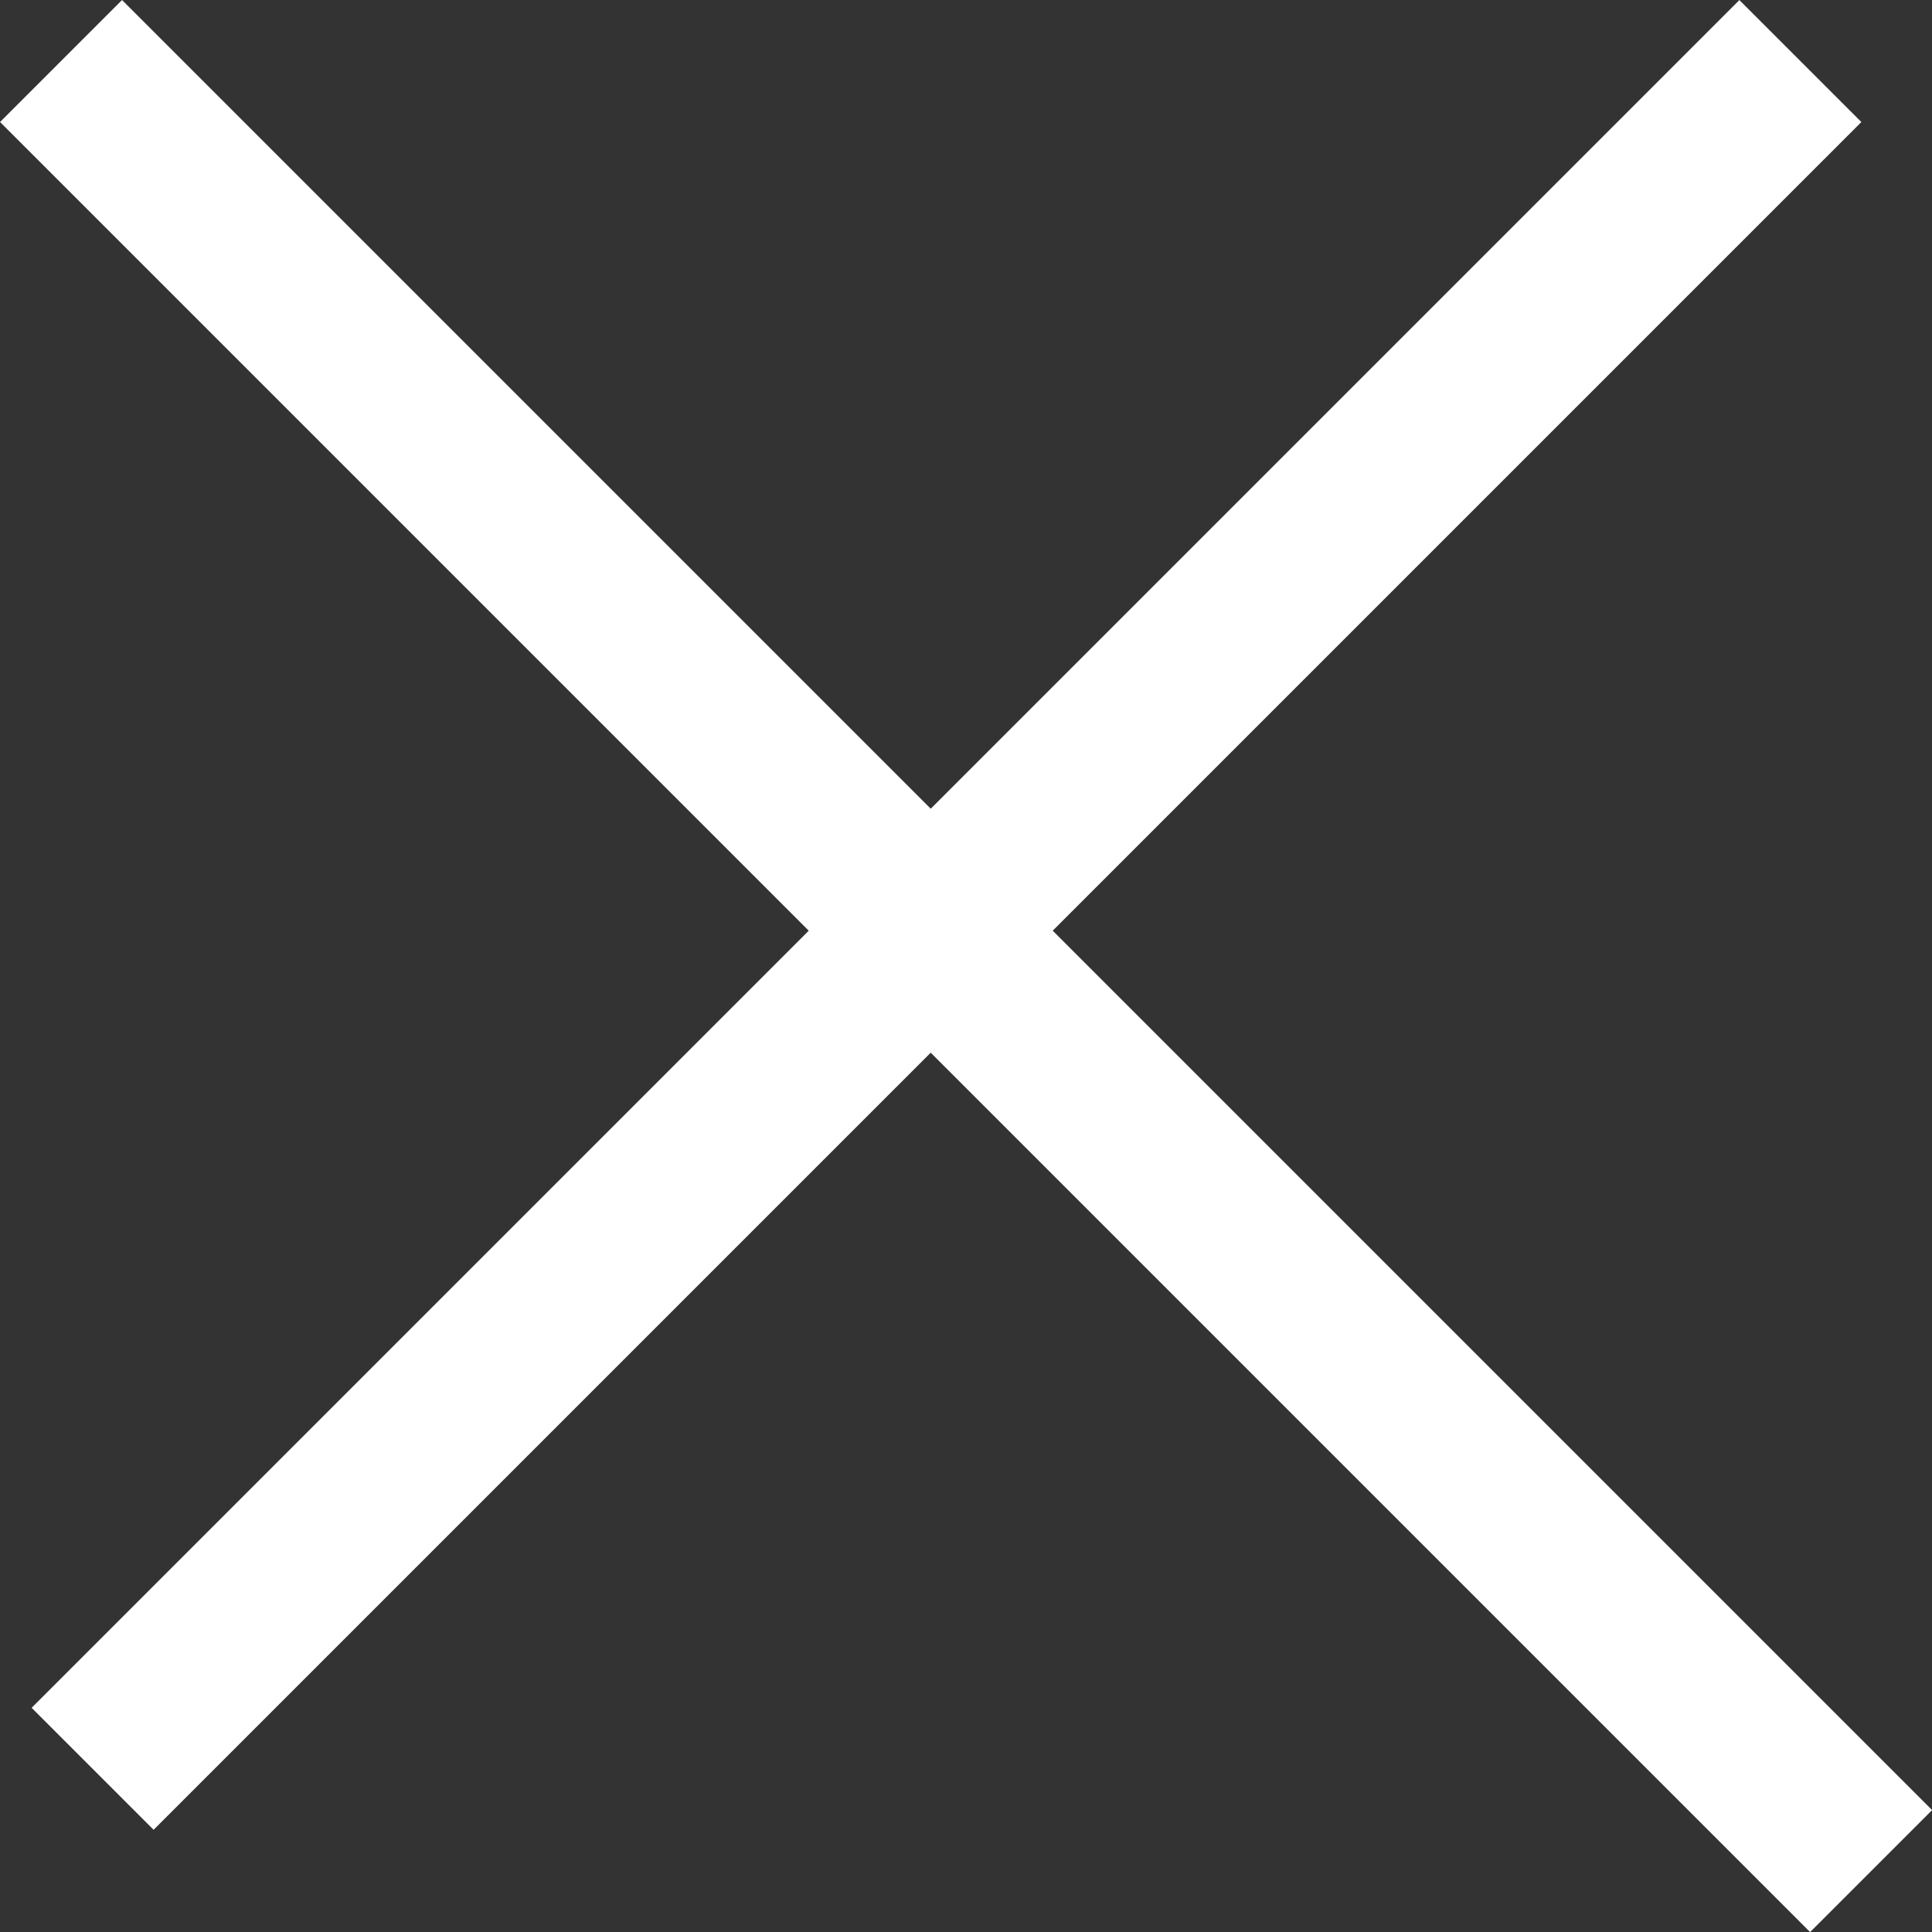
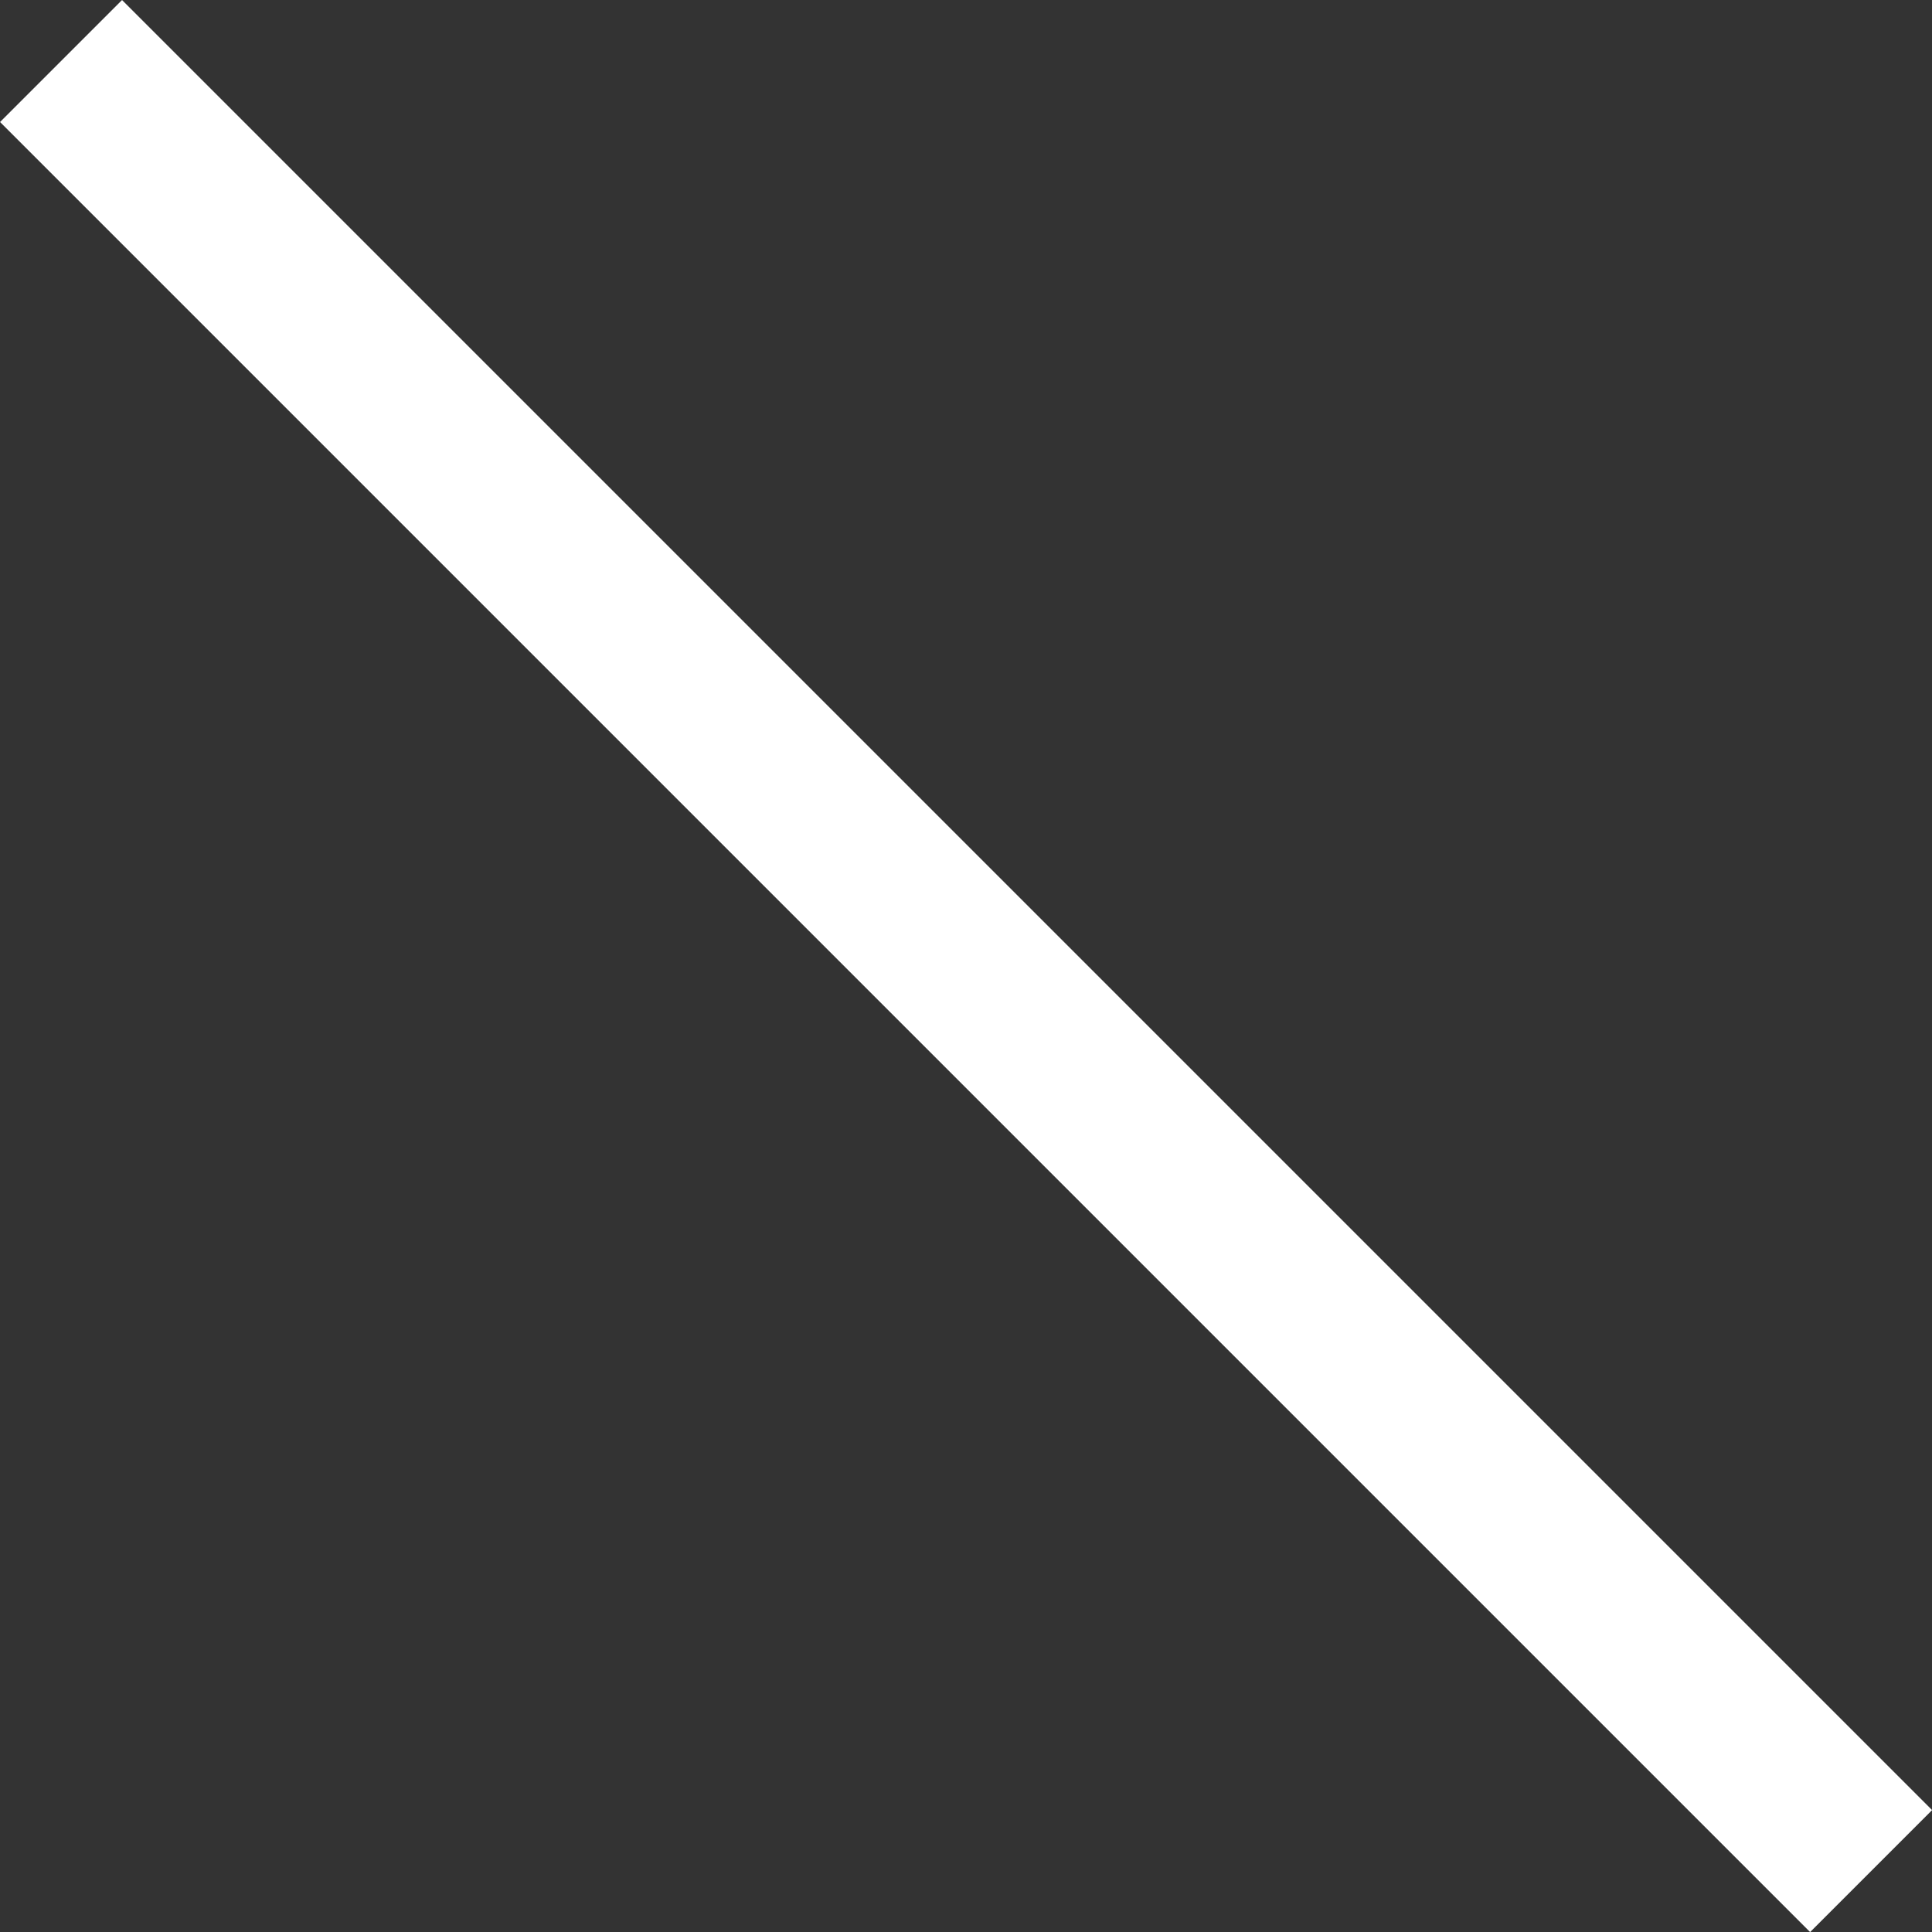
<svg xmlns="http://www.w3.org/2000/svg" width="16.799" height="16.799" viewBox="0 0 16.799 16.799">
  <rect x="0" y="0" width="16.799" height="16.799" fill="#333333" stroke="none" />
  <g data-name="Grupo 9747">
    <g data-name="Grupo 5276">
-       <path data-name="Línea 791" transform="rotate(-45 18.968 6.718)" style="fill:none;stroke:#fff;stroke-width:1.5px" d="M0 0h21" />
      <path data-name="Línea 792" transform="rotate(45 -.375 .906)" style="fill:none;stroke:#fff;stroke-width:1.5px" d="M0 0h22.258" />
    </g>
  </g>
</svg>